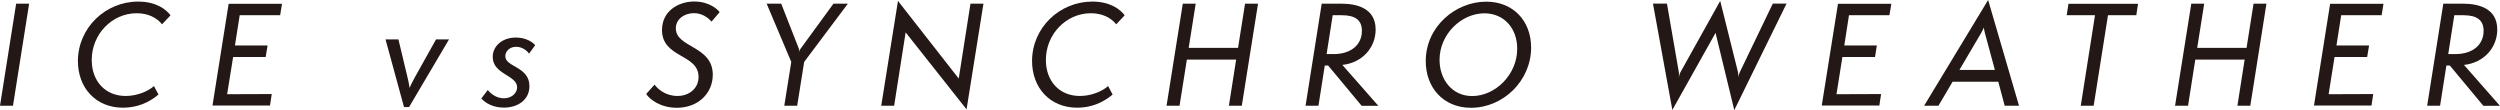
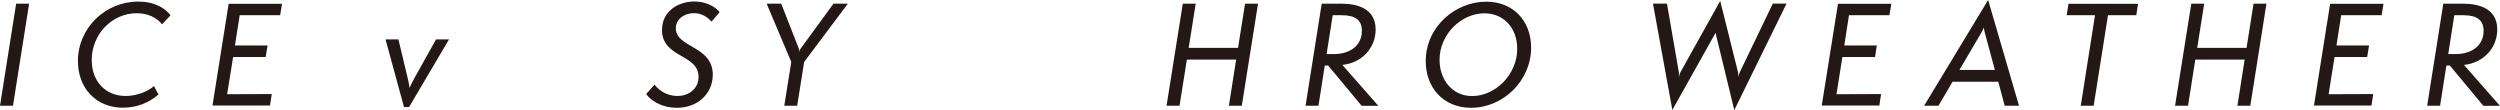
<svg xmlns="http://www.w3.org/2000/svg" viewBox="0 0 300.37 13.23">
  <defs>
    <style>
      .cls-1 {
        fill: #231815;
      }
    </style>
  </defs>
  <g id="_レイヤー_2-2" data-name="レイヤー 2">
    <g>
      <polygon class="cls-1" points="0 12.7 1.94 .44 3.5 .44 1.56 12.7 0 12.7" />
      <path class="cls-1" d="M19.03,11.37c-1.21,1.02-2.66,1.57-4.25,1.57-3.29,0-5.42-2.4-5.42-5.61C9.37,3.34,12.67.19,16.6.19c2.22,0,3.4.99,3.89,1.65l-1.02,1.08c-.62-.78-1.67-1.33-3.04-1.33-2.97,0-5.41,2.51-5.41,5.62,0,2.53,1.62,4.32,4.08,4.32,1.38,0,2.69-.56,3.4-1.19l.54,1.02Z" />
      <polygon class="cls-1" points="25.53 12.68 27.47 .46 33.88 .46 33.66 1.83 28.8 1.83 28.23 5.46 32.15 5.46 31.92 6.85 28.01 6.85 27.29 11.32 32.65 11.3 32.44 12.68 25.53 12.68" />
      <path class="cls-1" d="M48.54,12.86l-2.22-8.13h1.55l1.1,4.6c.07.29.2.89.24,1.2h.02c.11-.31.41-.86.59-1.2l2.57-4.6h1.56l-4.8,8.13h-.62Z" />
-       <path class="cls-1" d="M63.56,6.43c-.13-.2-.71-.81-1.54-.81s-1.31.58-1.31,1.13c0,1.33,2.9,1.23,2.9,3.6,0,1.62-1.36,2.58-3.08,2.58-1.31,0-2.23-.57-2.7-1.1l.78-1.02c.34.45,1.04,1,1.93,1,.96,0,1.59-.64,1.59-1.32,0-1.47-2.93-1.54-2.93-3.65,0-1.31,1.15-2.33,2.78-2.33,1.14,0,1.98.5,2.32.92l-.73,1.01Z" />
      <path class="cls-1" d="M78.64,10.16c.37.53,1.33,1.37,2.75,1.37s2.54-.92,2.54-2.28c0-2.81-4.39-2.24-4.39-5.65,0-2.25,1.93-3.42,3.89-3.42,1.76,0,2.82.95,3.03,1.28l-.97,1.14c-.47-.55-1.21-1.02-2.12-1.02-1.1,0-2.17.68-2.17,1.83,0,2.35,4.44,2.06,4.44,5.57,0,2.22-1.75,3.97-4.32,3.97-1.99,0-3.29-1.04-3.68-1.66l1.01-1.13Z" />
      <path class="cls-1" d="M94.23,12.7l.84-5.26-2.96-7h1.75l2.12,5.41c.03.1.05.18.03.41.05-.23.11-.3.18-.41l3.95-5.41h1.73l-5.25,7-.84,5.26h-1.56Z" />
-       <polygon class="cls-1" points="108.81 3.89 107.43 12.7 105.88 12.7 107.89 .11 115.19 9.44 116.6 .44 118.16 .44 116.13 13.14 108.81 3.89" />
-       <path class="cls-1" d="M133.67,11.37c-1.22,1.02-2.66,1.57-4.24,1.57-3.29,0-5.43-2.4-5.43-5.61,0-4,3.31-7.14,7.24-7.14,2.22,0,3.4.99,3.89,1.65l-1.02,1.08c-.61-.78-1.67-1.33-3.04-1.33-2.97,0-5.41,2.51-5.41,5.62,0,2.53,1.62,4.32,4.08,4.32,1.38,0,2.69-.56,3.4-1.19l.54,1.02Z" />
      <polygon class="cls-1" points="147.65 12.7 148.52 7.16 142.6 7.16 141.72 12.7 140.16 12.7 142.11 .44 143.66 .44 142.82 5.75 148.75 5.75 149.59 .44 151.15 .44 149.2 12.7 147.65 12.7" />
      <path class="cls-1" d="M163.59,12.7l-4.02-4.83h-.4l-.76,4.83h-1.55l1.94-12.26h2.33c1.86,0,4.15.52,4.15,3.11,0,2.14-1.57,3.99-4,4.25l4.32,4.91h-2.01ZM160.2,6.5c2.22,0,3.43-1.2,3.43-2.79,0-1.28-.78-1.88-2.41-1.88h-1.1l-.73,4.67h.81Z" />
      <path class="cls-1" d="M171.3,7.34c0-4.15,3.58-7.14,7.27-7.14,3.24,0,5.39,2.31,5.39,5.51,0,3.99-3.35,7.24-7.22,7.24-3.35,0-5.44-2.45-5.44-5.61M182.29,5.85c0-2.46-1.6-4.25-3.94-4.25-2.75,0-5.39,2.48-5.39,5.59,0,2.32,1.47,4.35,3.92,4.35,2.74,0,5.41-2.53,5.41-5.69" />
      <path class="cls-1" d="M206.12,3.95l-5.19,9.26-2.33-12.78h1.68l1.43,8.25c.03.18.02.36,0,.6.05-.24.1-.42.19-.6L206.68.11l2.14,8.57c.03.16.03.36.02.6.05-.24.11-.44.19-.6l3.97-8.25h1.65l-6.28,12.8-2.25-9.28Z" />
      <polygon class="cls-1" points="218.88 12.68 220.83 .46 227.24 .46 227.01 1.83 222.15 1.83 221.59 5.46 225.5 5.46 225.28 6.85 221.36 6.85 220.65 11.32 226.01 11.3 225.8 12.68 218.88 12.68" />
      <path class="cls-1" d="M240.86,12.7l-.77-2.88h-5.49l-1.7,2.88h-1.72l7.69-12.7,3.71,12.7h-1.72ZM238.49,4c-.06-.23-.13-.57-.14-.69-.05.12-.19.45-.34.69l-2.59,4.4h4.26l-1.19-4.4Z" />
      <polygon class="cls-1" points="250 12.7 251.71 1.83 248.31 1.83 248.52 .46 256.88 .46 256.67 1.83 253.27 1.83 251.55 12.7 250 12.7" />
      <polygon class="cls-1" points="268.82 12.7 269.69 7.16 263.76 7.16 262.89 12.7 261.33 12.7 263.28 .44 264.83 .44 263.99 5.75 269.92 5.75 270.76 .44 272.31 .44 270.37 12.7 268.82 12.7" />
      <polygon class="cls-1" points="278.02 12.68 279.96 .46 286.37 .46 286.15 1.83 281.29 1.83 280.72 5.46 284.64 5.46 284.41 6.85 280.49 6.85 279.78 11.32 285.14 11.3 284.93 12.68 278.02 12.68" />
      <path class="cls-1" d="M298.36,12.7l-4.02-4.83h-.41l-.76,4.83h-1.55l1.94-12.26h2.33c1.86,0,4.15.52,4.15,3.11,0,2.14-1.57,3.99-4,4.25l4.32,4.91h-2.01ZM294.97,6.5c2.22,0,3.43-1.2,3.43-2.79,0-1.28-.78-1.88-2.42-1.88h-1.1l-.73,4.67h.81Z" />
    </g>
  </g>
</svg>